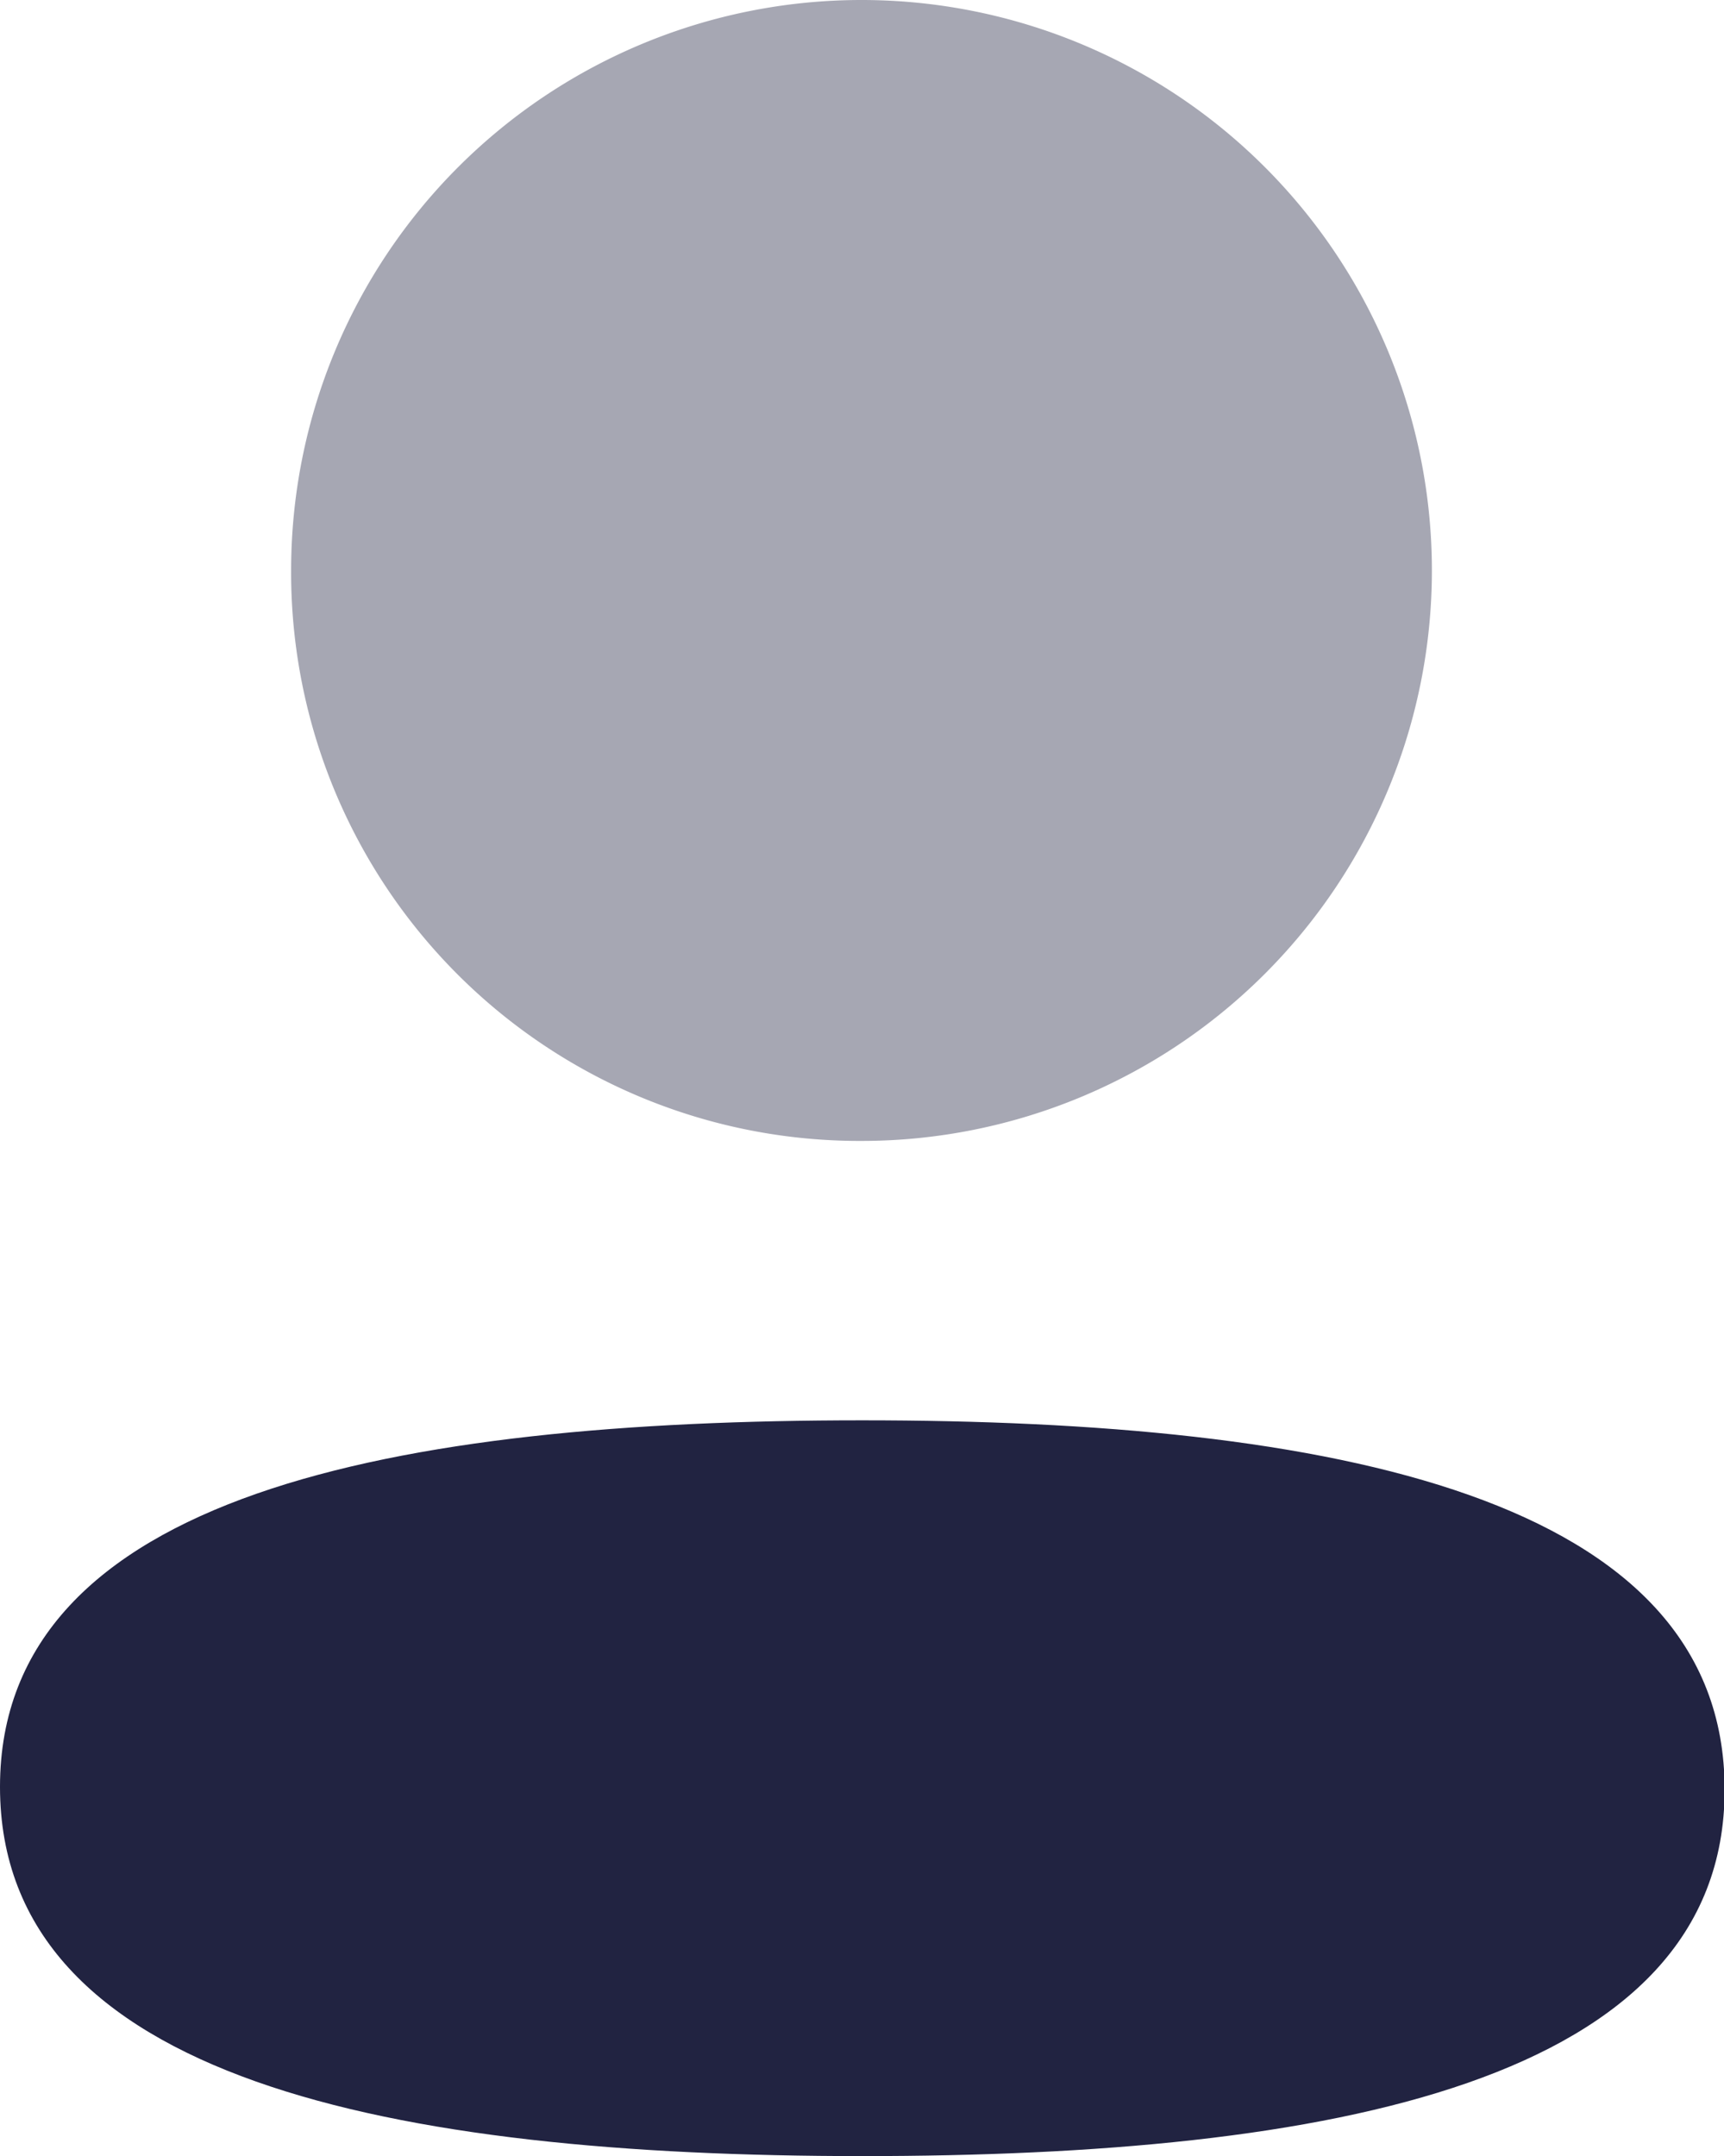
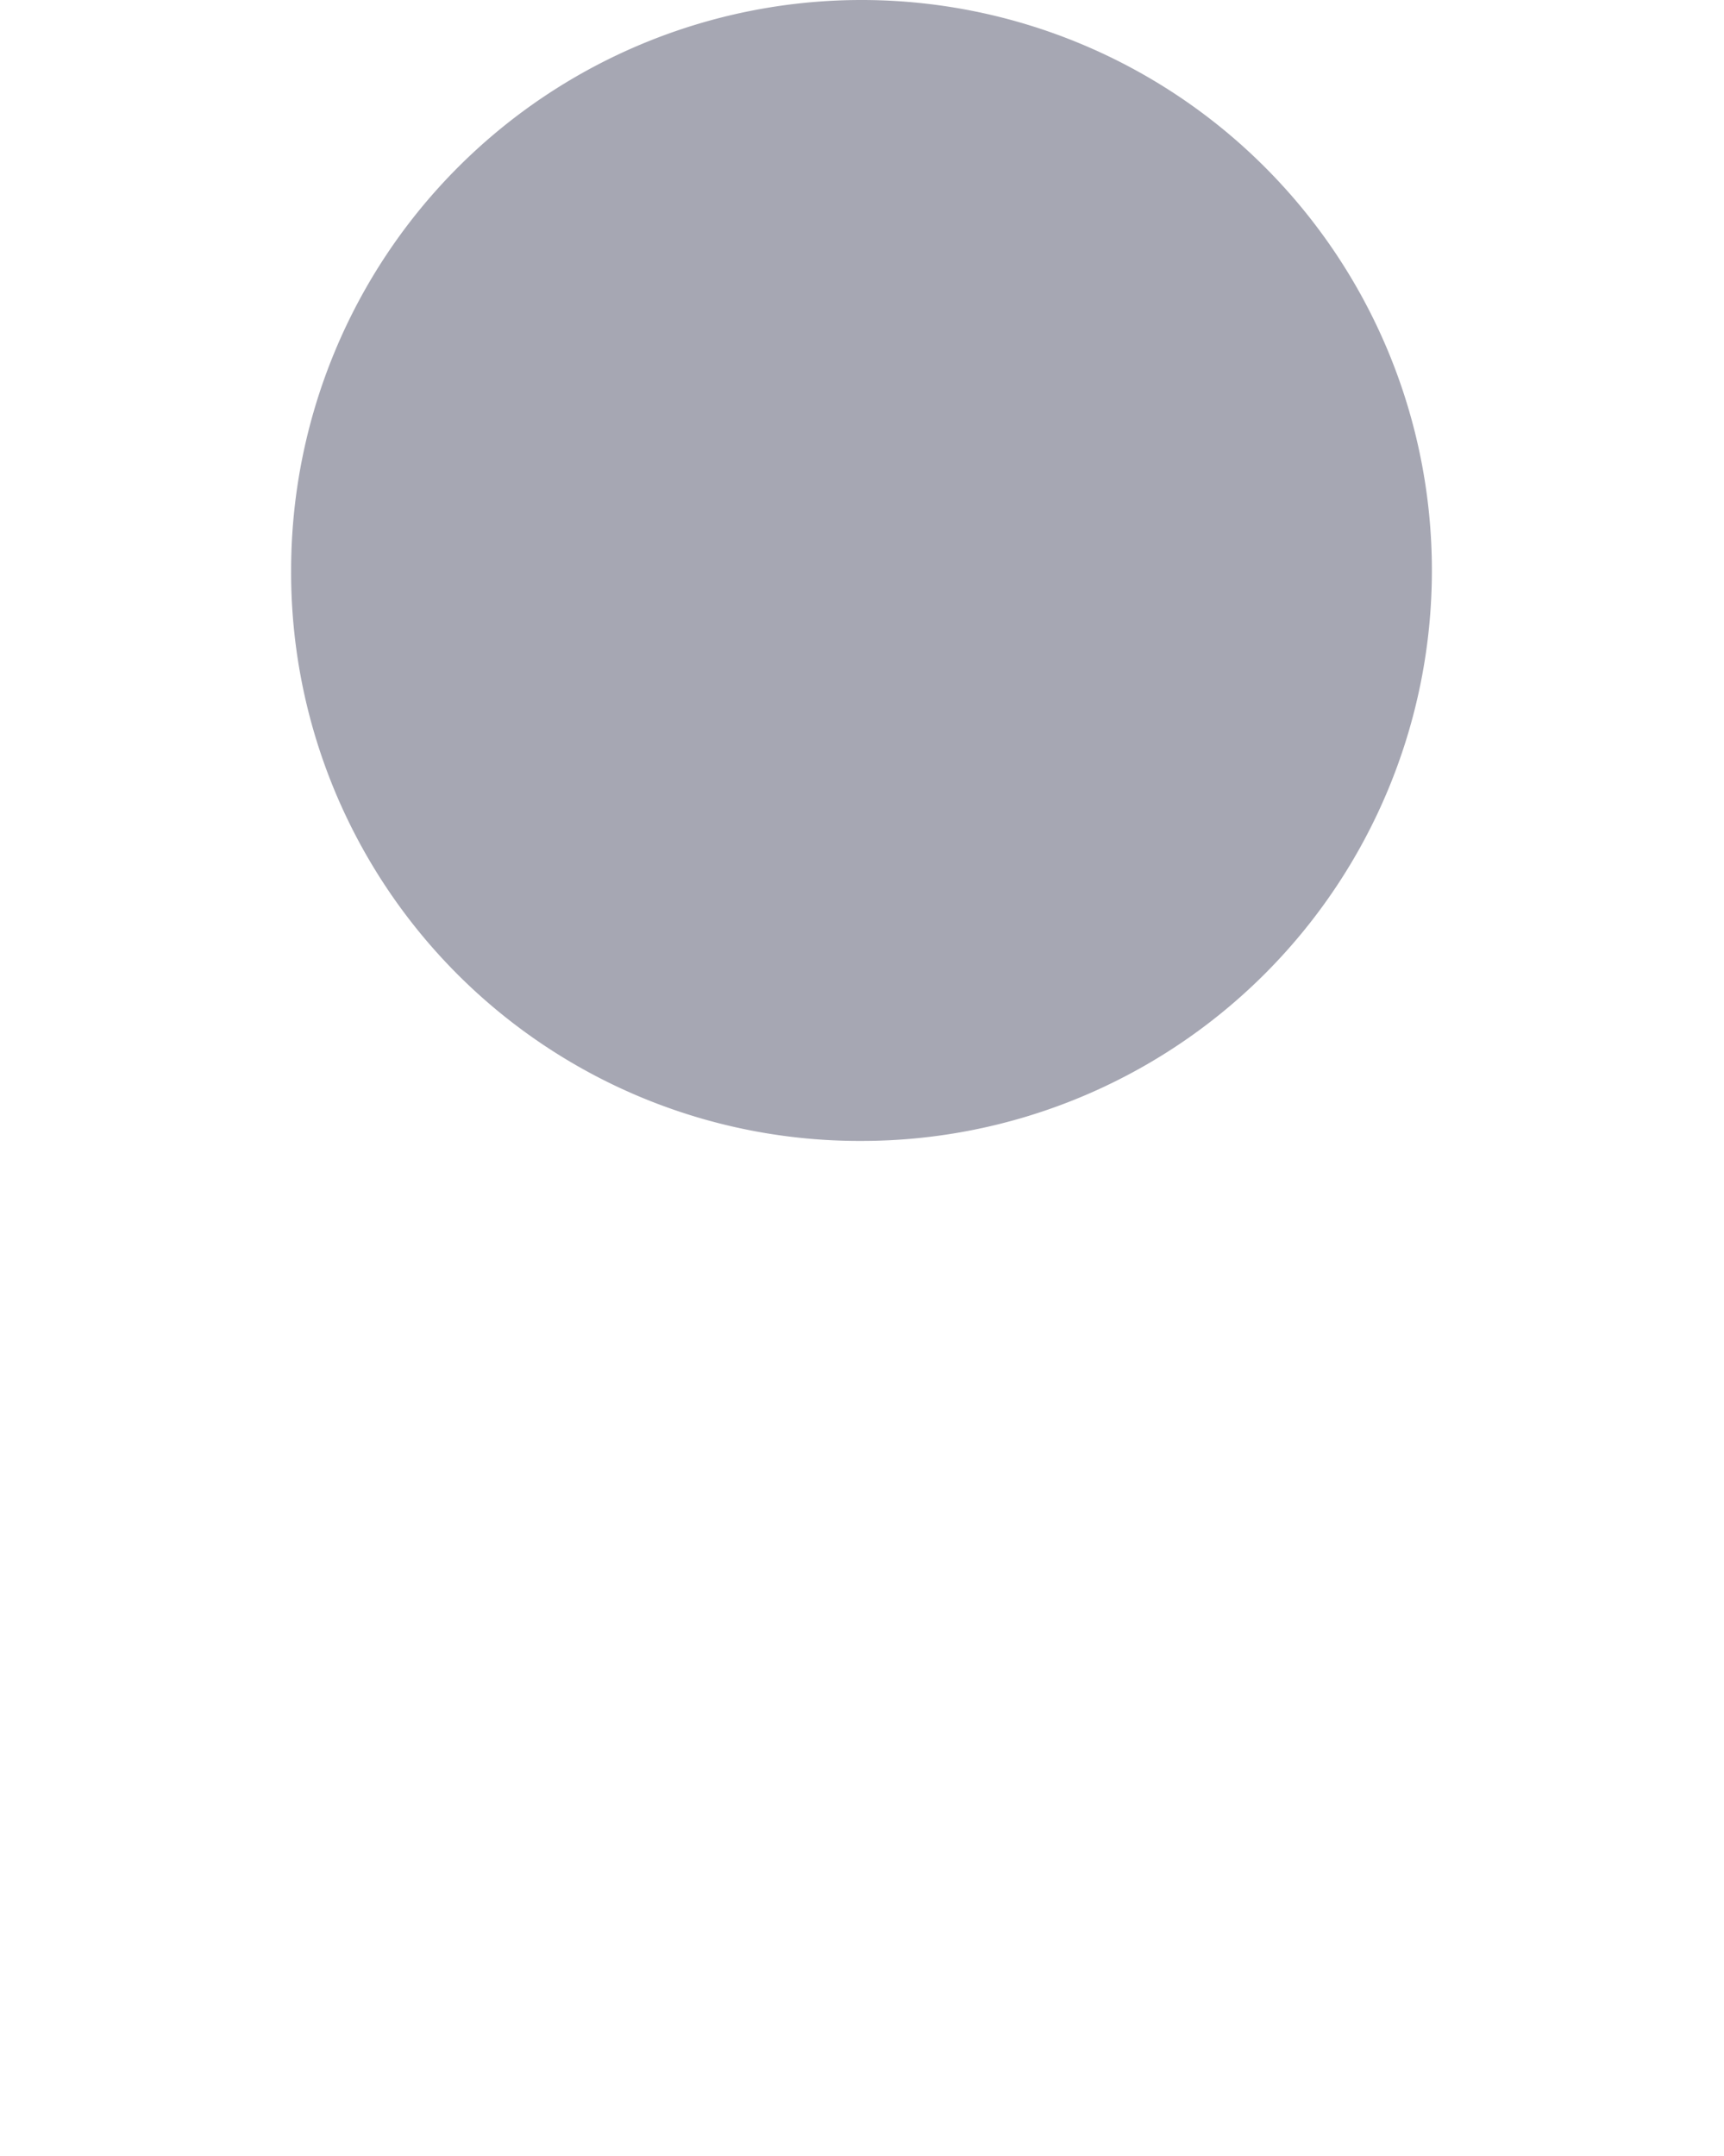
<svg xmlns="http://www.w3.org/2000/svg" width="19.193" height="24" viewBox="0 0 19.193 24">
  <g id="Iconly_Bulk_Profile" data-name="Iconly/Bulk/Profile" transform="translate(-4 -2)">
    <g id="Profile" transform="translate(4 2)">
-       <path id="Fill-1" d="M9.6,13.175c-5.176,0-9.6.816-9.6,4.08s4.393,4.11,9.6,4.11c5.176,0,9.6-.815,9.6-4.08s-4.392-4.11-9.6-4.11" transform="translate(0 2.635)" fill="#212341" />
      <path id="Fill-4" d="M9.055,12.7A6.35,6.35,0,1,0,2.7,6.35a6.328,6.328,0,0,0,6.35,6.35" transform="translate(0.541 0)" fill="#212341" opacity="0.4" />
    </g>
  </g>
</svg>